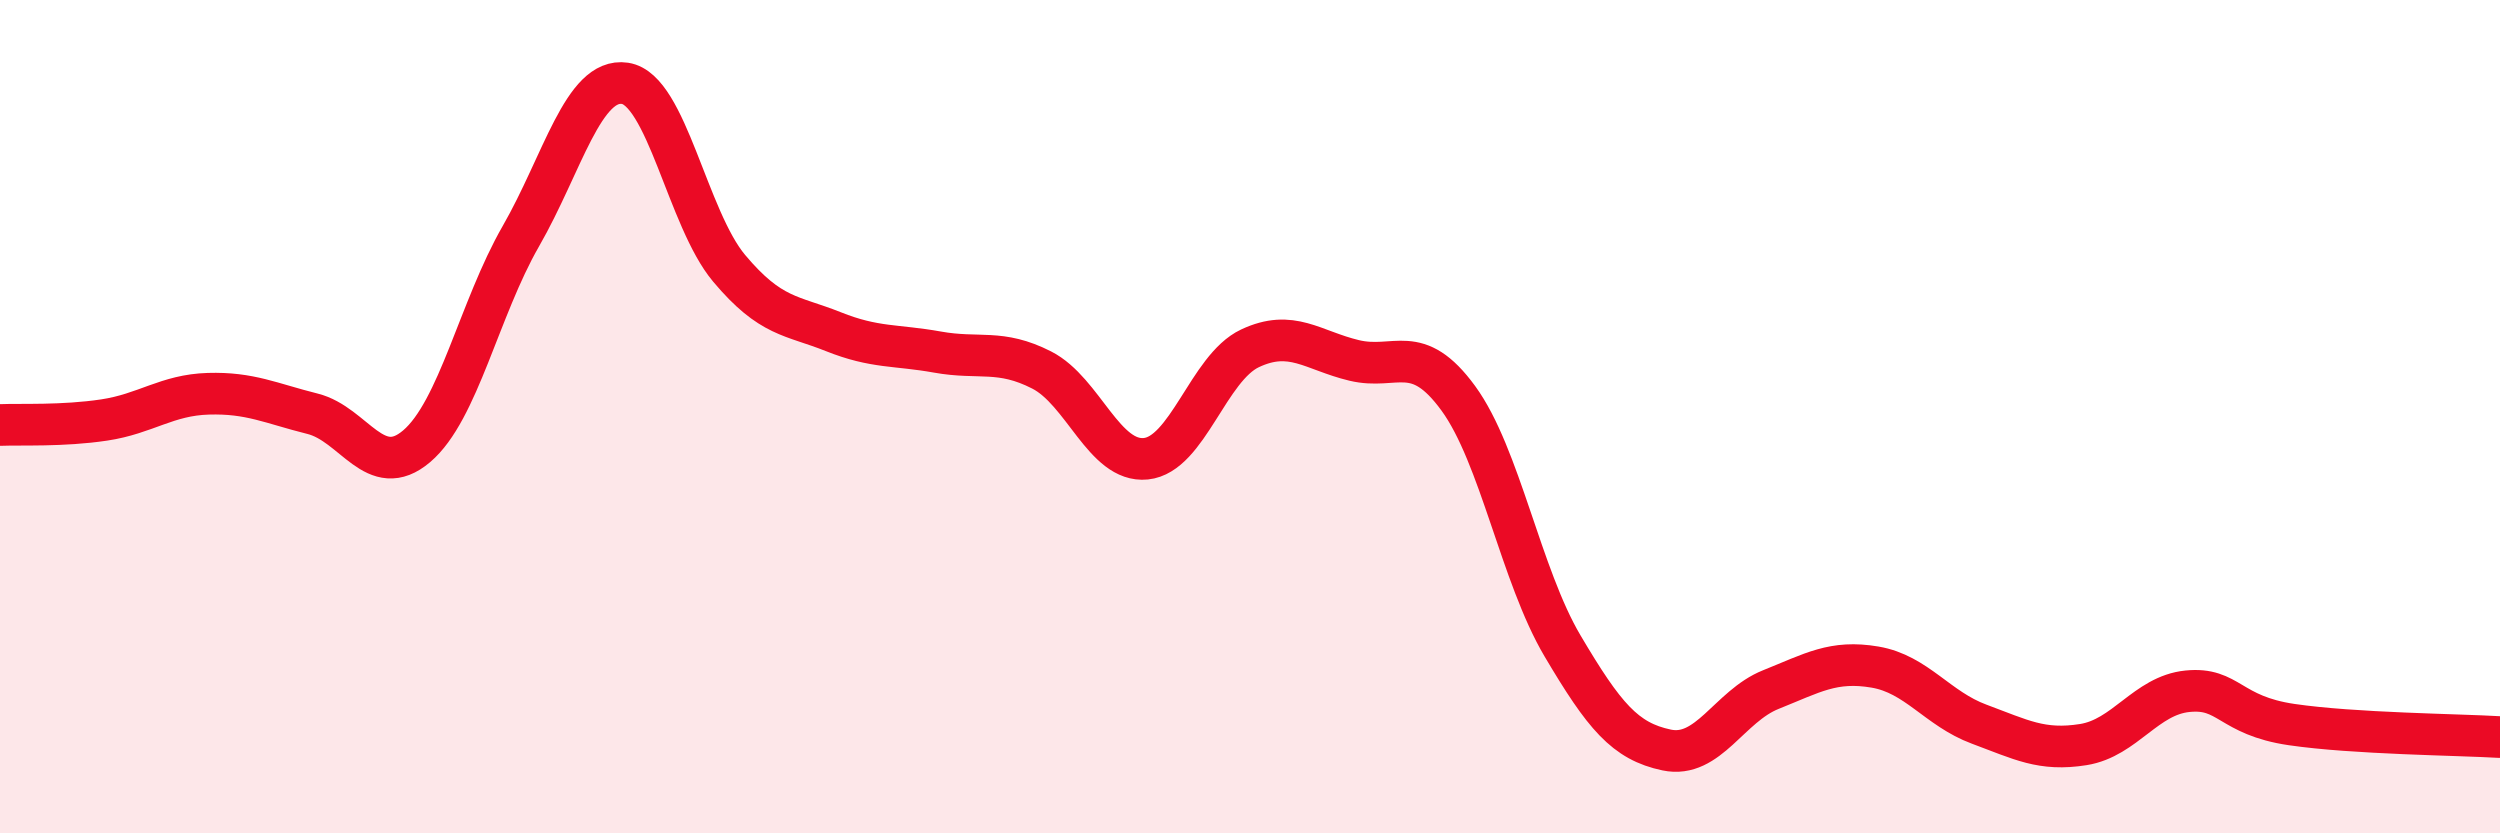
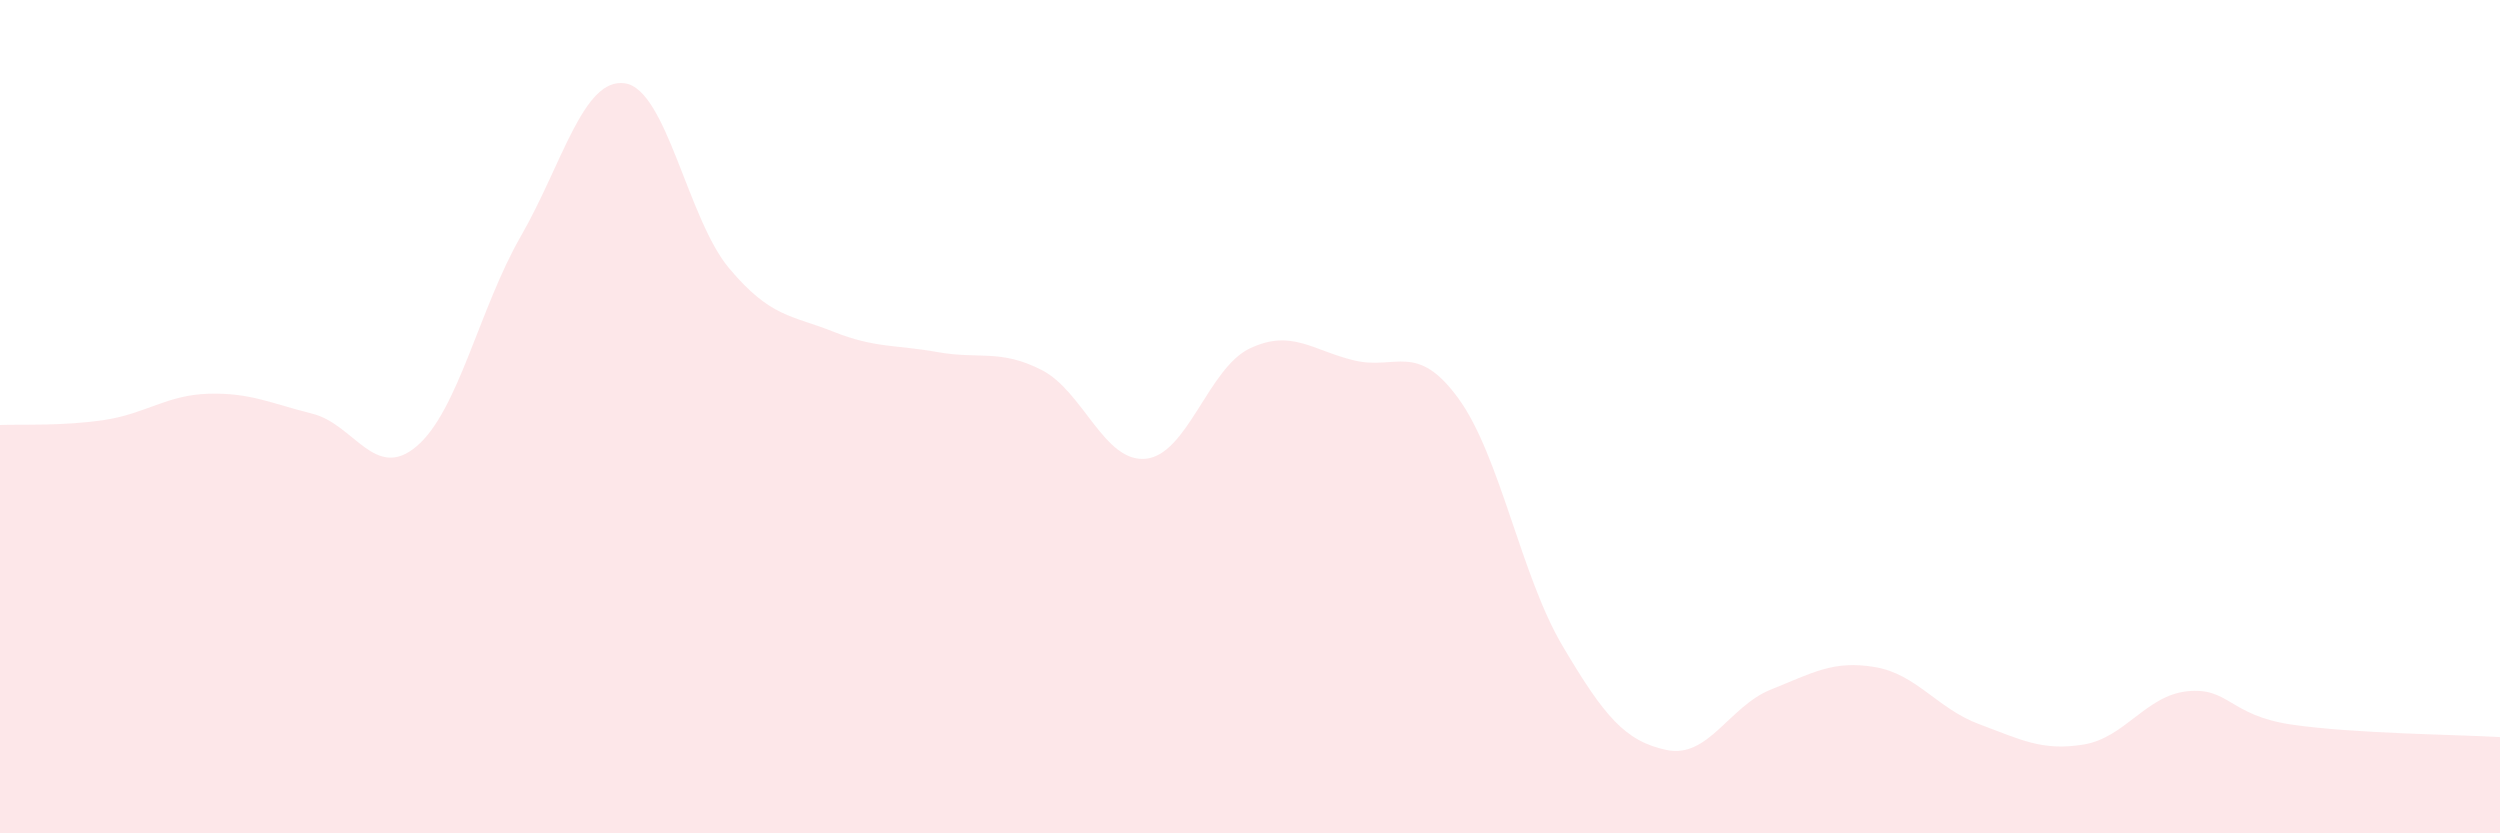
<svg xmlns="http://www.w3.org/2000/svg" width="60" height="20" viewBox="0 0 60 20">
  <path d="M 0,10.2 C 0.5,10.18 1.5,10.23 2.5,10.08 C 3.5,9.93 4,9.48 5,9.45 C 6,9.42 6.5,9.68 7.5,9.93 C 8.5,10.18 9,11.56 10,10.71 C 11,9.86 11.5,7.41 12.5,5.67 C 13.5,3.93 14,1.85 15,2 C 16,2.15 16.5,5.25 17.5,6.44 C 18.5,7.63 19,7.56 20,7.96 C 21,8.36 21.5,8.27 22.5,8.45 C 23.5,8.63 24,8.37 25,8.88 C 26,9.39 26.5,11.11 27.5,11.01 C 28.5,10.91 29,8.83 30,8.36 C 31,7.89 31.5,8.41 32.5,8.65 C 33.5,8.89 34,8.19 35,9.56 C 36,10.93 36.5,13.81 37.5,15.5 C 38.5,17.19 39,17.79 40,18 C 41,18.21 41.5,16.95 42.5,16.55 C 43.5,16.15 44,15.84 45,16.01 C 46,16.18 46.5,17.01 47.5,17.38 C 48.5,17.75 49,18.03 50,17.87 C 51,17.71 51.5,16.69 52.5,16.59 C 53.5,16.49 53.5,17.17 55,17.39 C 56.5,17.61 59,17.63 60,17.69L60 20L0 20Z" fill="#EB0A25" opacity="0.1" stroke-linecap="round" stroke-linejoin="round" />
-   <path d="M 0,10.2 C 0.5,10.18 1.5,10.23 2.5,10.08 C 3.5,9.93 4,9.48 5,9.45 C 6,9.42 6.5,9.68 7.5,9.93 C 8.5,10.18 9,11.56 10,10.71 C 11,9.86 11.5,7.41 12.5,5.67 C 13.5,3.93 14,1.85 15,2 C 16,2.15 16.5,5.25 17.5,6.44 C 18.5,7.63 19,7.56 20,7.96 C 21,8.36 21.5,8.27 22.5,8.45 C 23.5,8.63 24,8.37 25,8.88 C 26,9.39 26.5,11.11 27.5,11.01 C 28.5,10.91 29,8.83 30,8.36 C 31,7.89 31.5,8.41 32.5,8.65 C 33.5,8.89 34,8.19 35,9.56 C 36,10.93 36.5,13.81 37.5,15.5 C 38.5,17.19 39,17.79 40,18 C 41,18.21 41.5,16.95 42.5,16.55 C 43.5,16.15 44,15.84 45,16.01 C 46,16.18 46.5,17.01 47.5,17.38 C 48.5,17.75 49,18.03 50,17.87 C 51,17.71 51.5,16.69 52.5,16.59 C 53.5,16.49 53.5,17.17 55,17.39 C 56.5,17.61 59,17.63 60,17.69" stroke="#EB0A25" stroke-width="1" fill="none" stroke-linecap="round" stroke-linejoin="round" />
</svg>